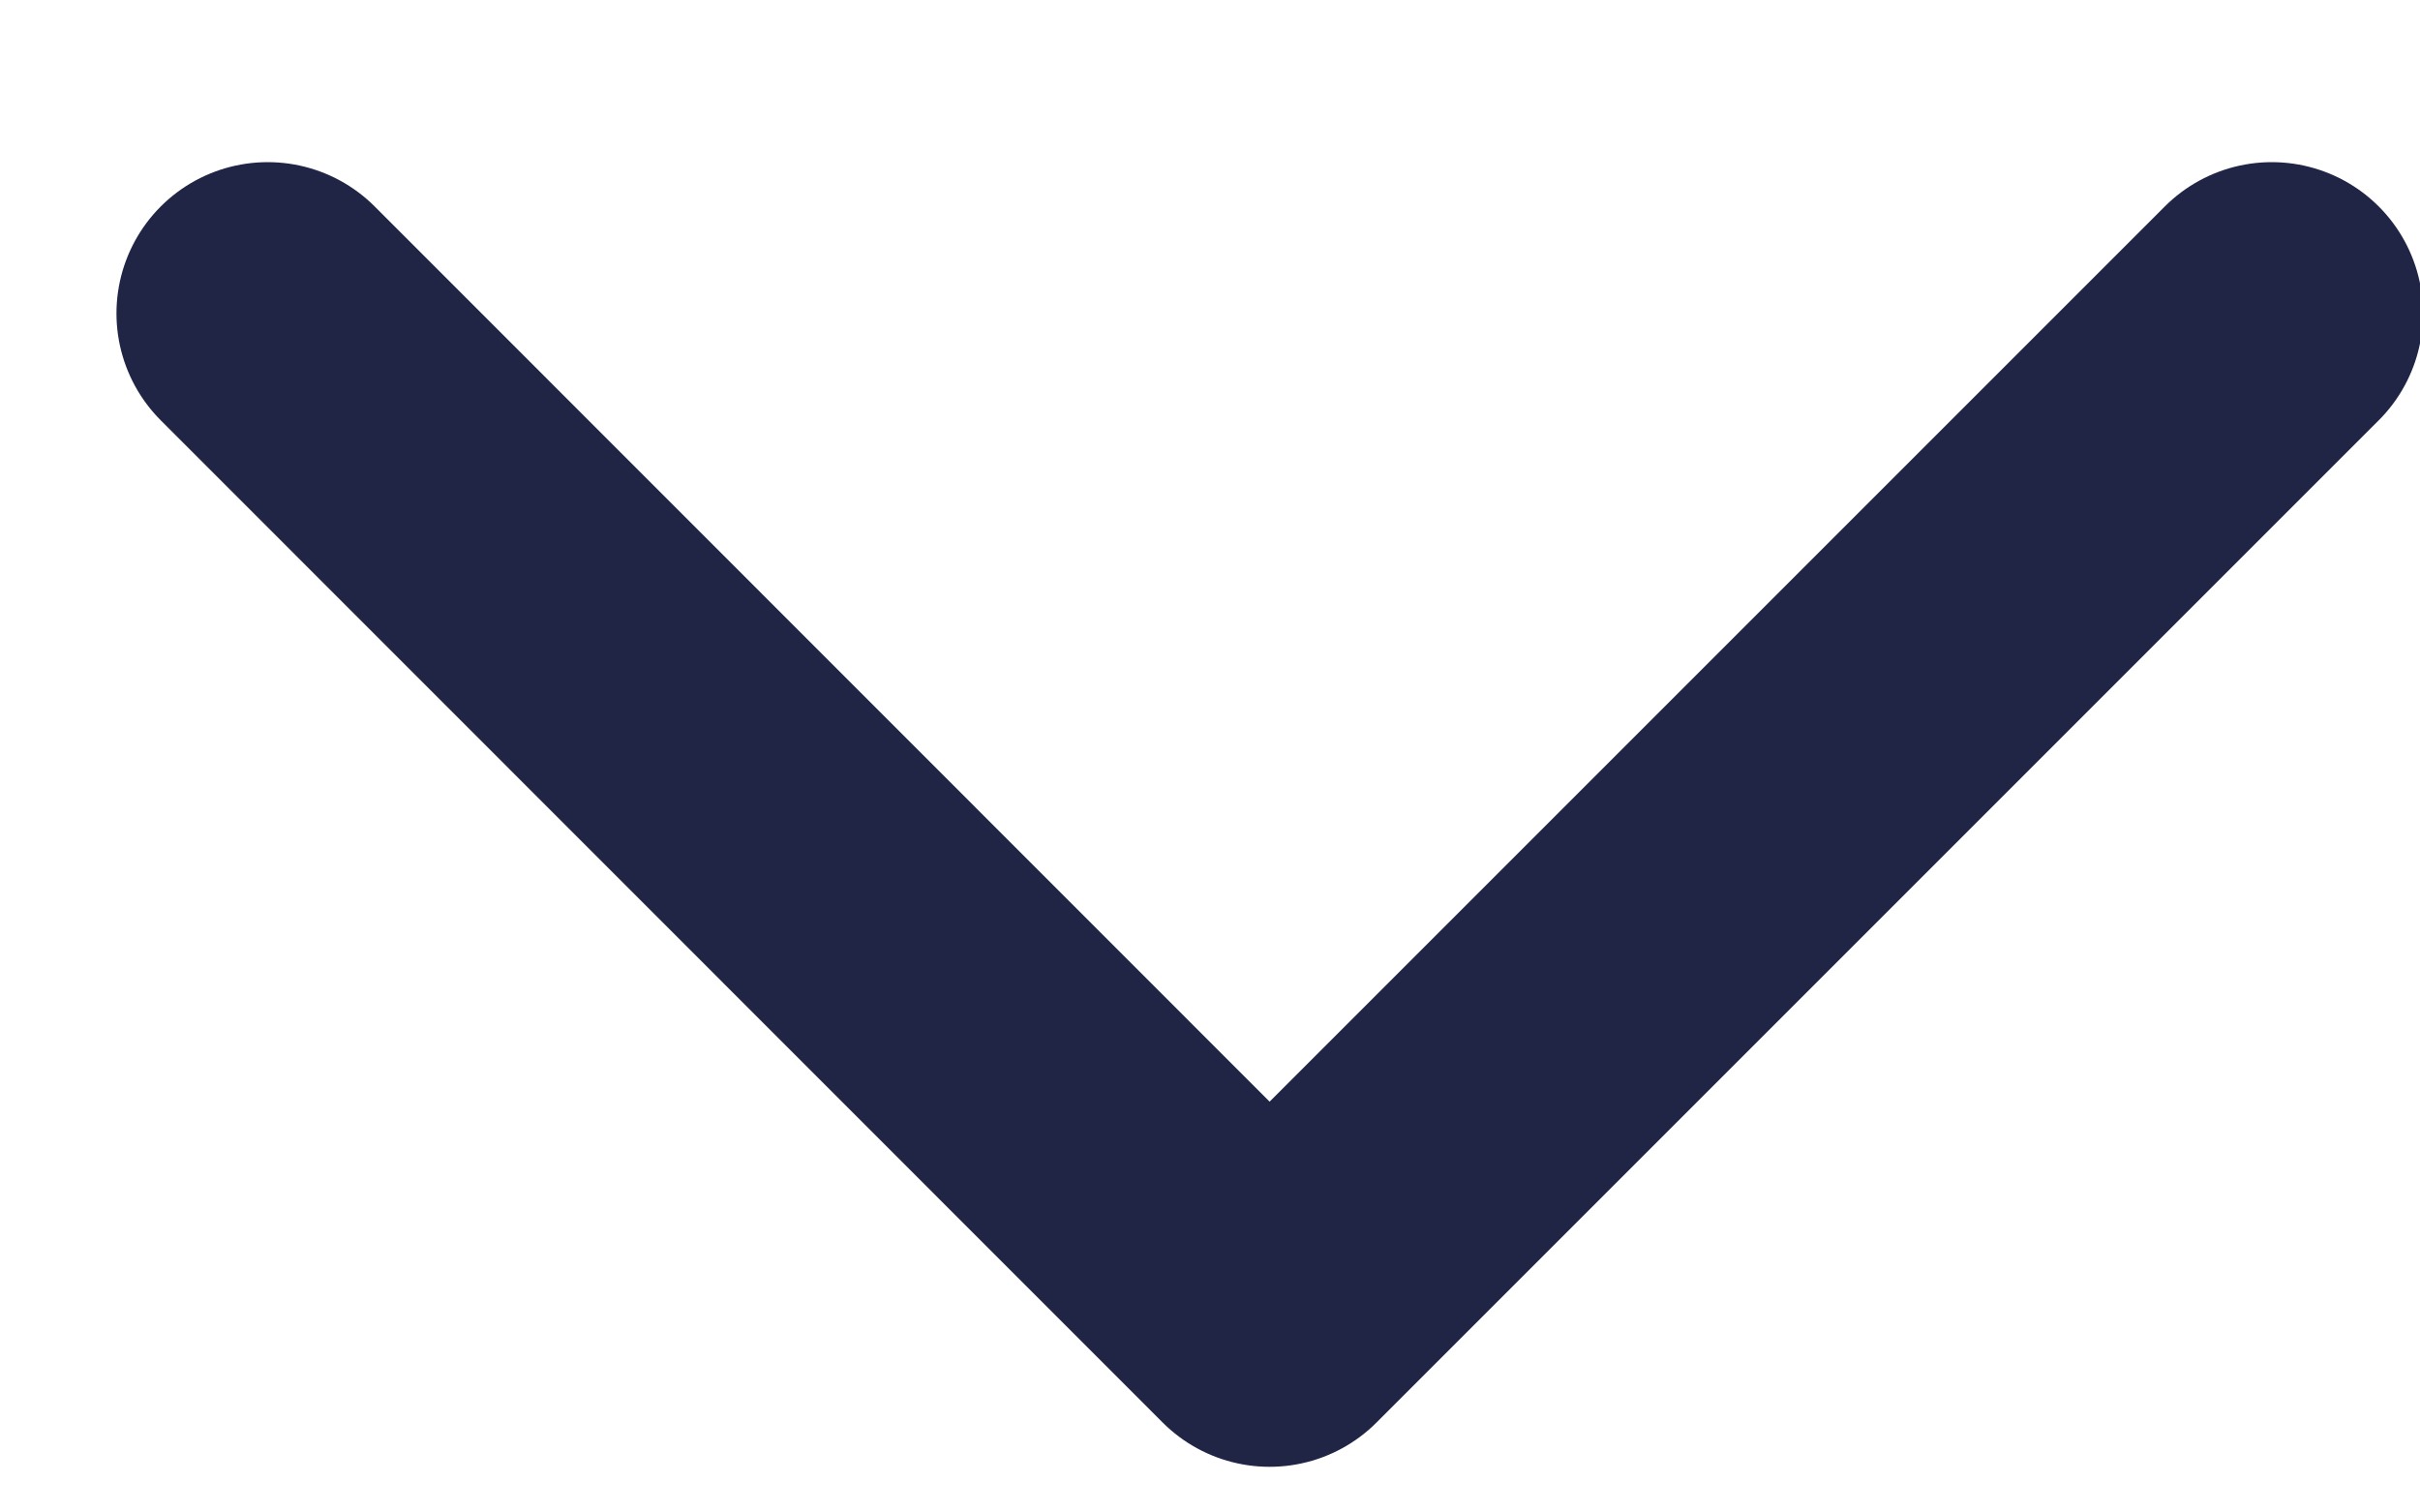
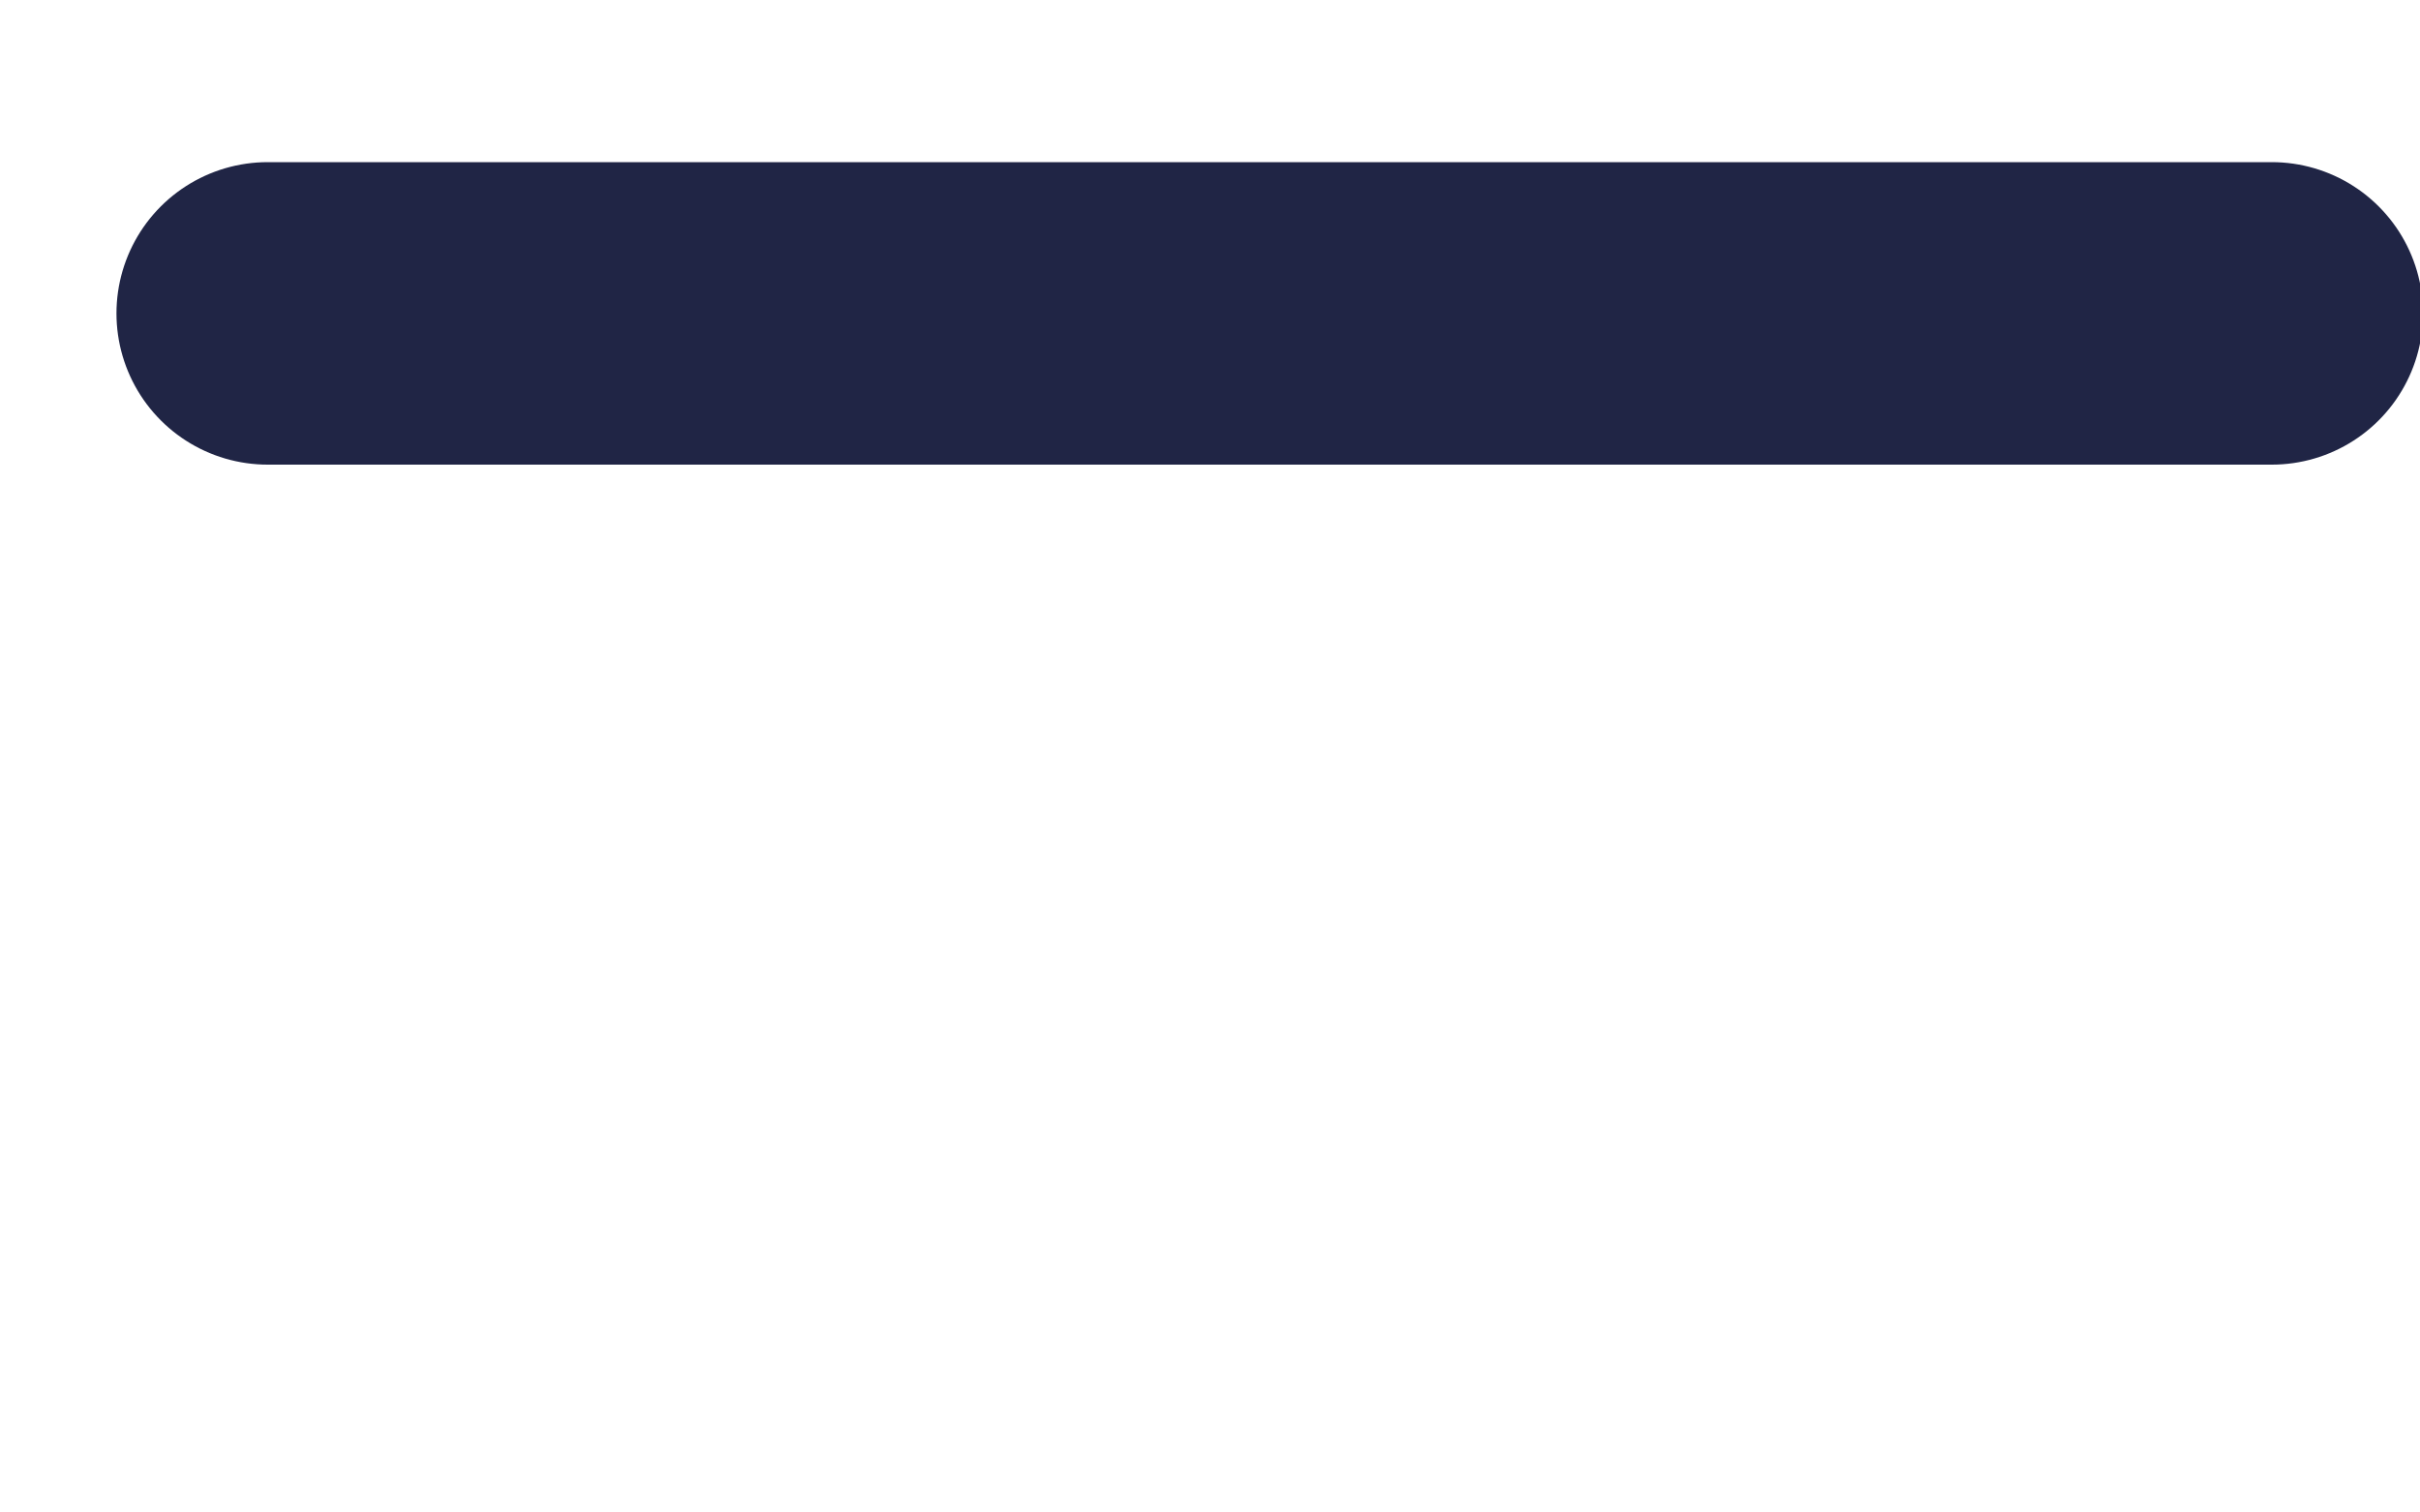
<svg xmlns="http://www.w3.org/2000/svg" width="8" height="5" viewBox="0 0 8 5" fill="none">
-   <path d="M0.885 1.036L4.197 4.349L7.51 1.036" stroke="#202545" stroke-linecap="round" stroke-linejoin="round" />
+   <path d="M0.885 1.036L7.51 1.036" stroke="#202545" stroke-linecap="round" stroke-linejoin="round" />
</svg>